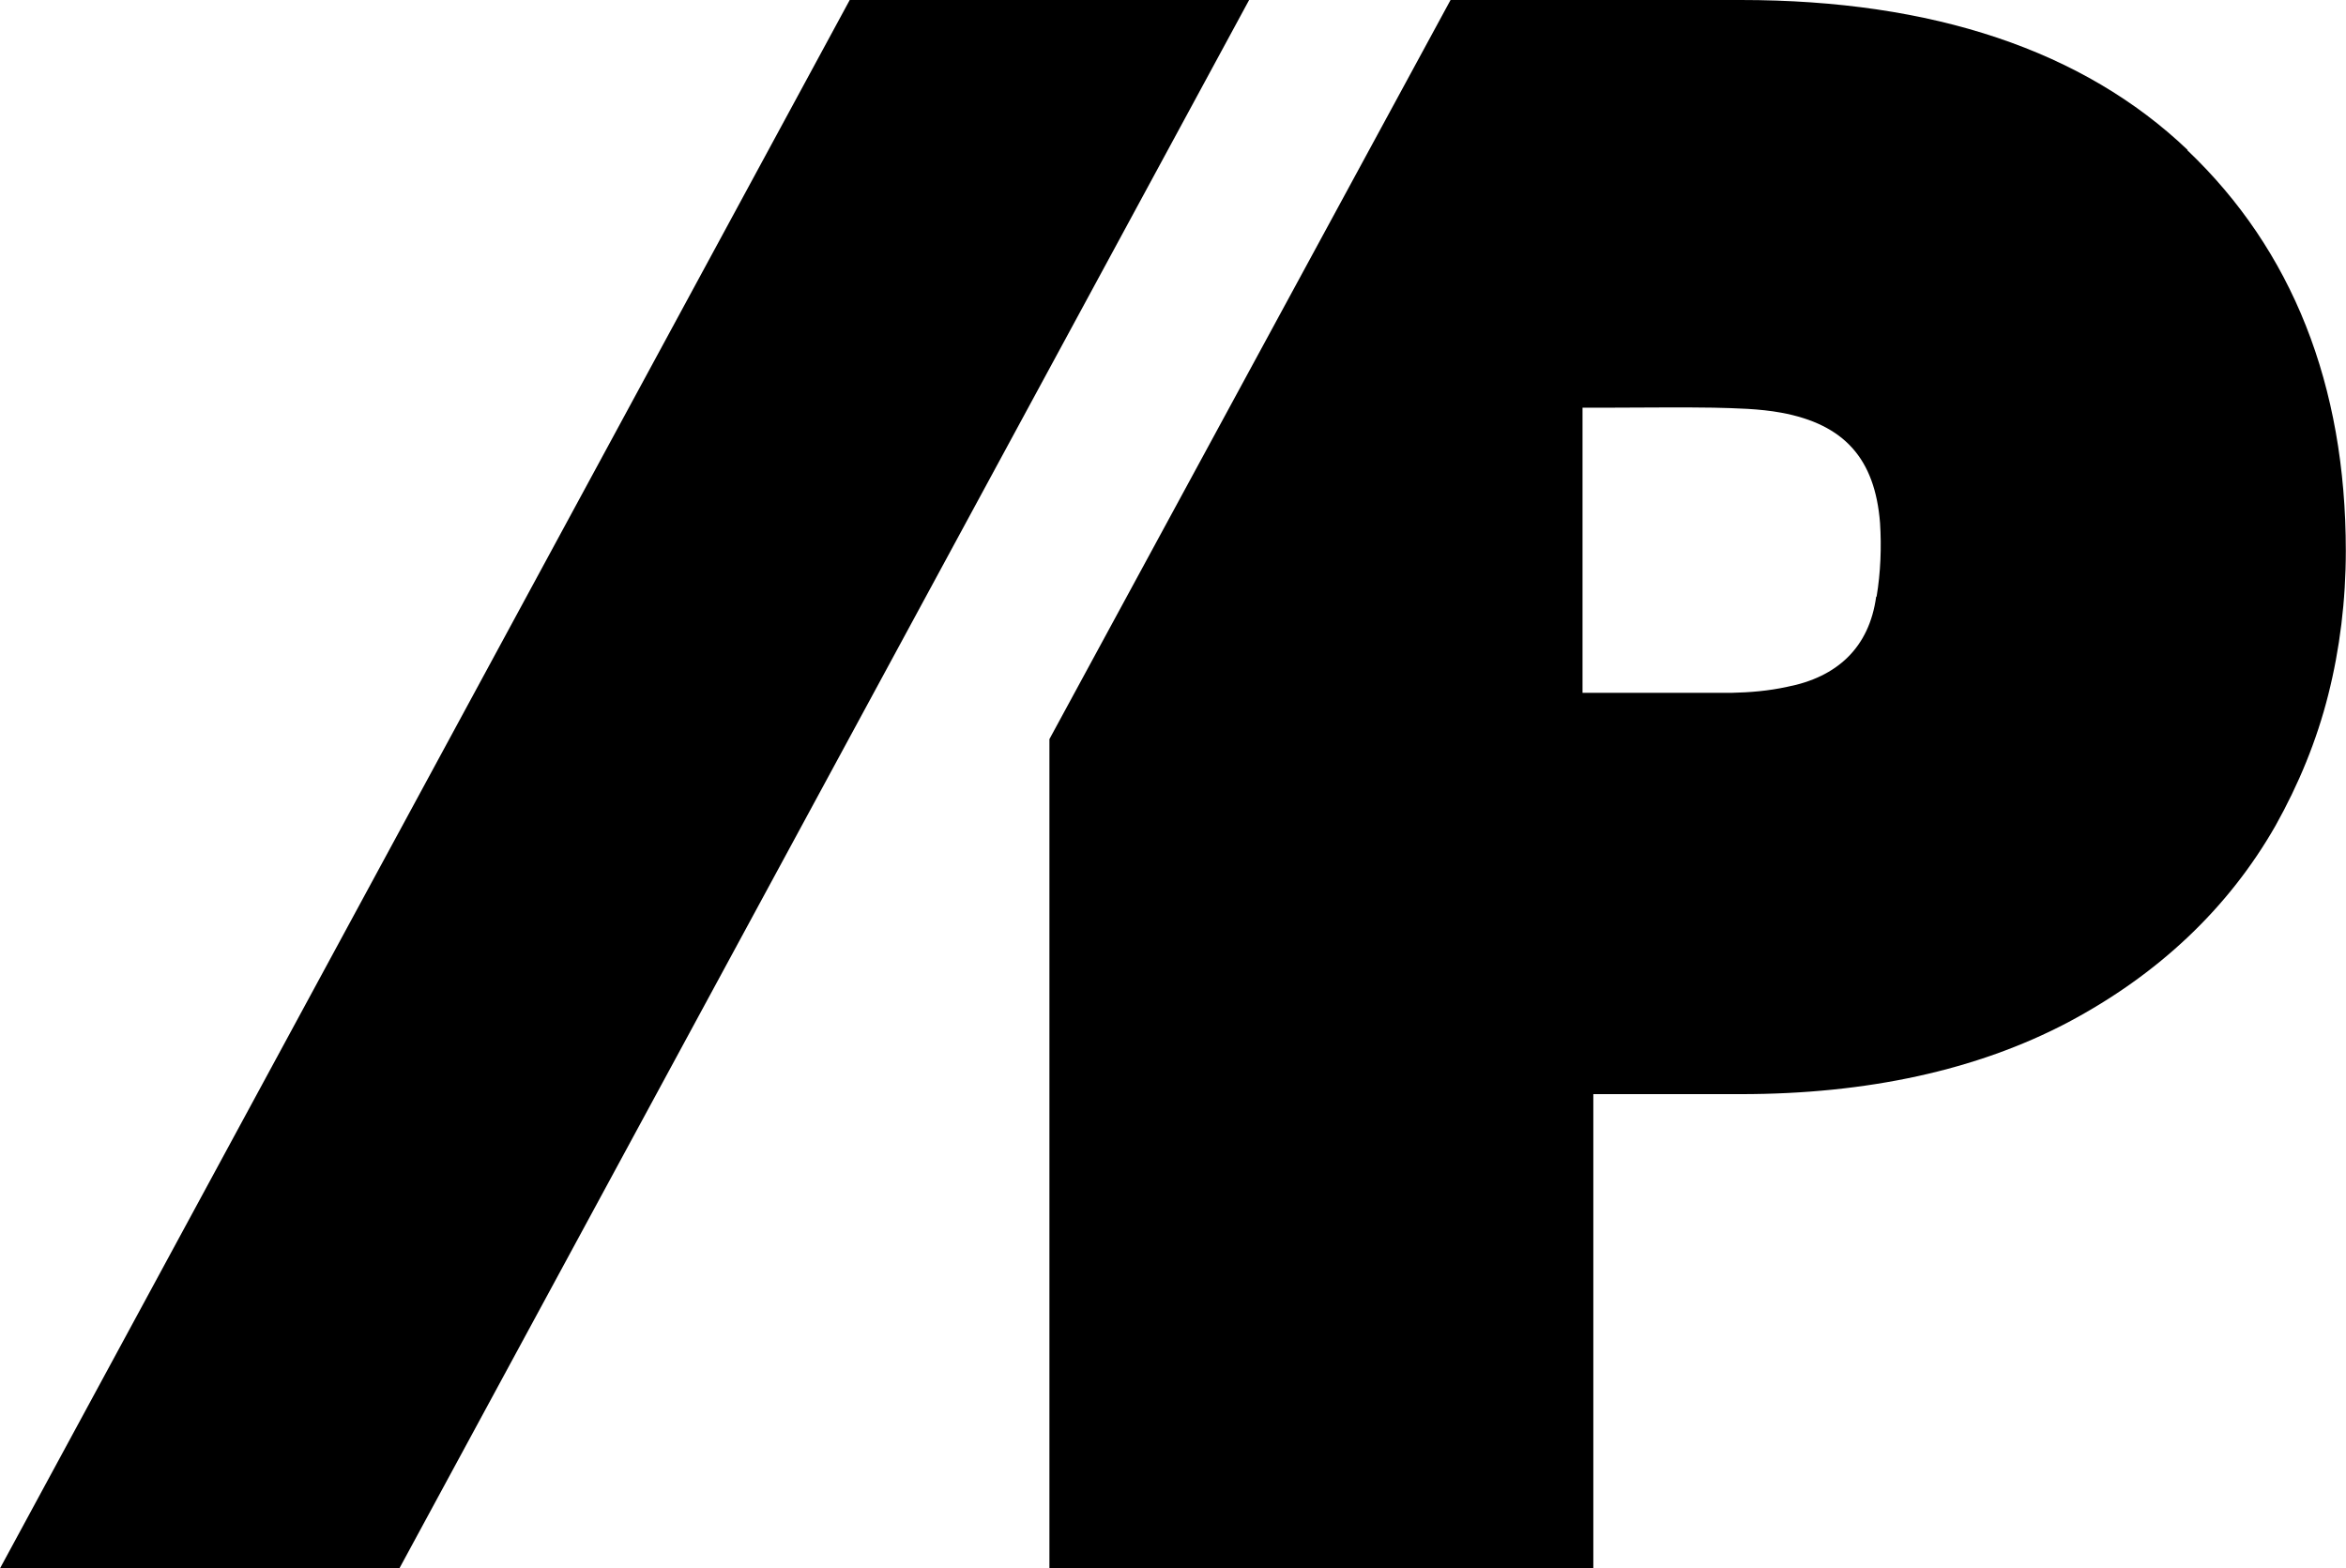
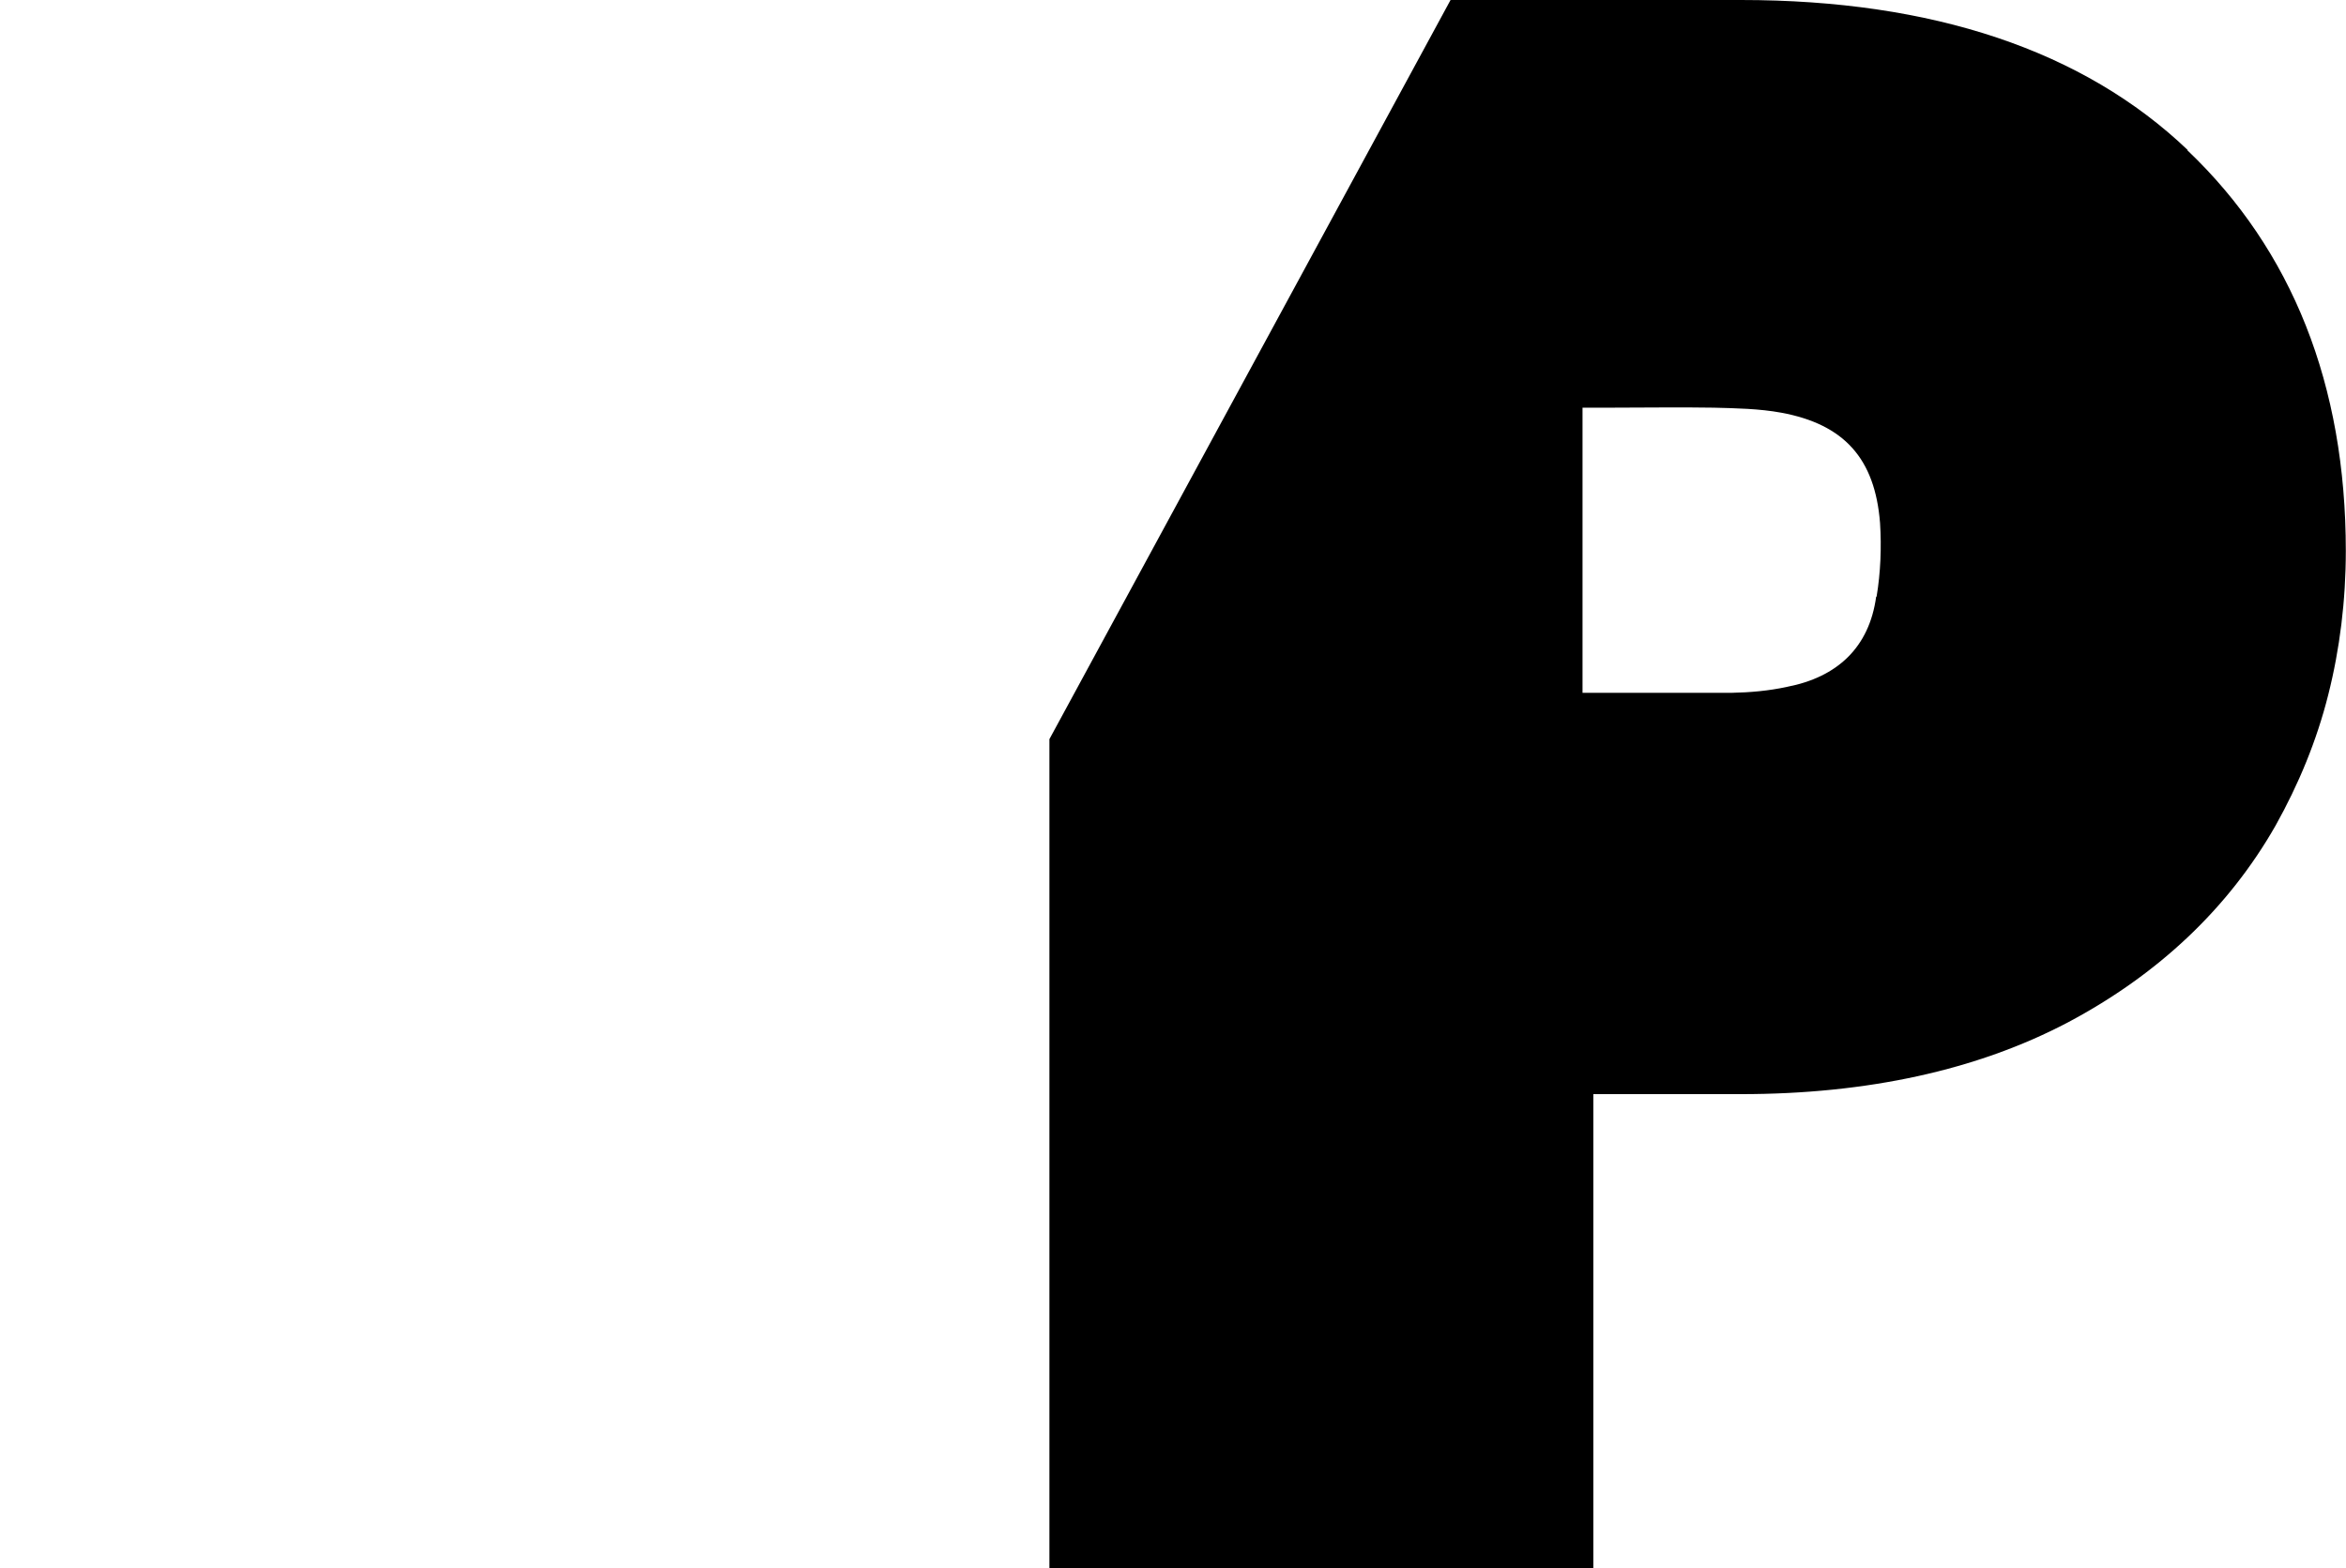
<svg xmlns="http://www.w3.org/2000/svg" viewBox="0 0 121.59 81.29">
  <path d="m113.38 7.77c-5.4-5.15-13.2-7.77-23.15-7.77h-15.05l-20.79 38.31v42.98h28.19v-24.58h7.64c6.57 0 12.26-1.25 16.94-3.71 4.7-2.49 8.34-5.93 10.78-10.21 1.19-2.13 2.13-4.39 2.73-6.78.6-2.37.91-4.89.91-7.46 0-8.6-2.78-15.59-8.21-20.76zm-16.14 23.15c-.36 2.65-2.03 4.18-4.62 4.68-.96.21-1.92.29-2.88.31h-7.72v-14.78h1.46c1.79 0 3.56-.03 5.33 0 1.17.03 2.37.05 3.51.26 3.25.6 4.86 2.37 5.12 5.72.08 1.25.03 2.57-.18 3.82z" />
-   <path d="m64.74 0h-20.7l-44.04 81.29h20.7z" />
</svg>